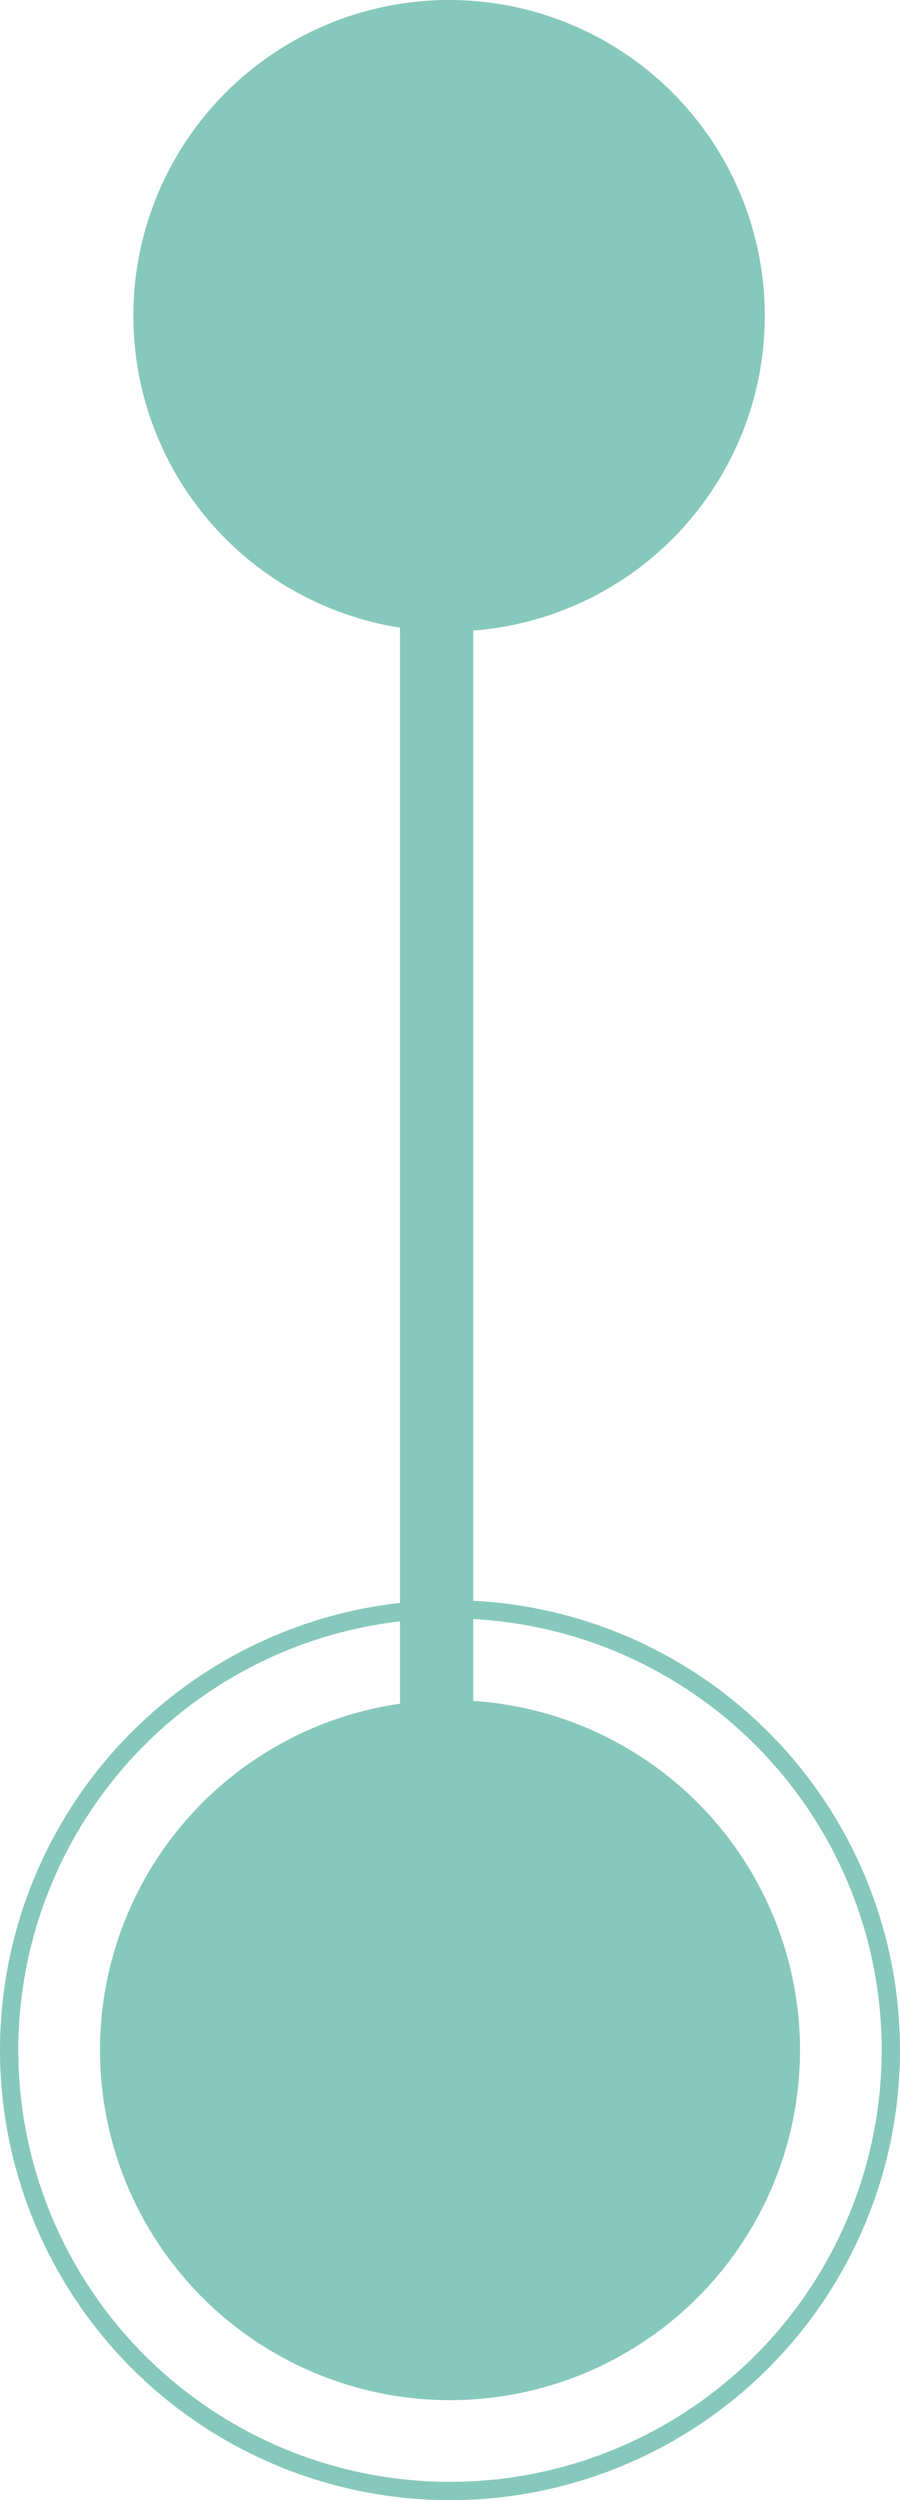
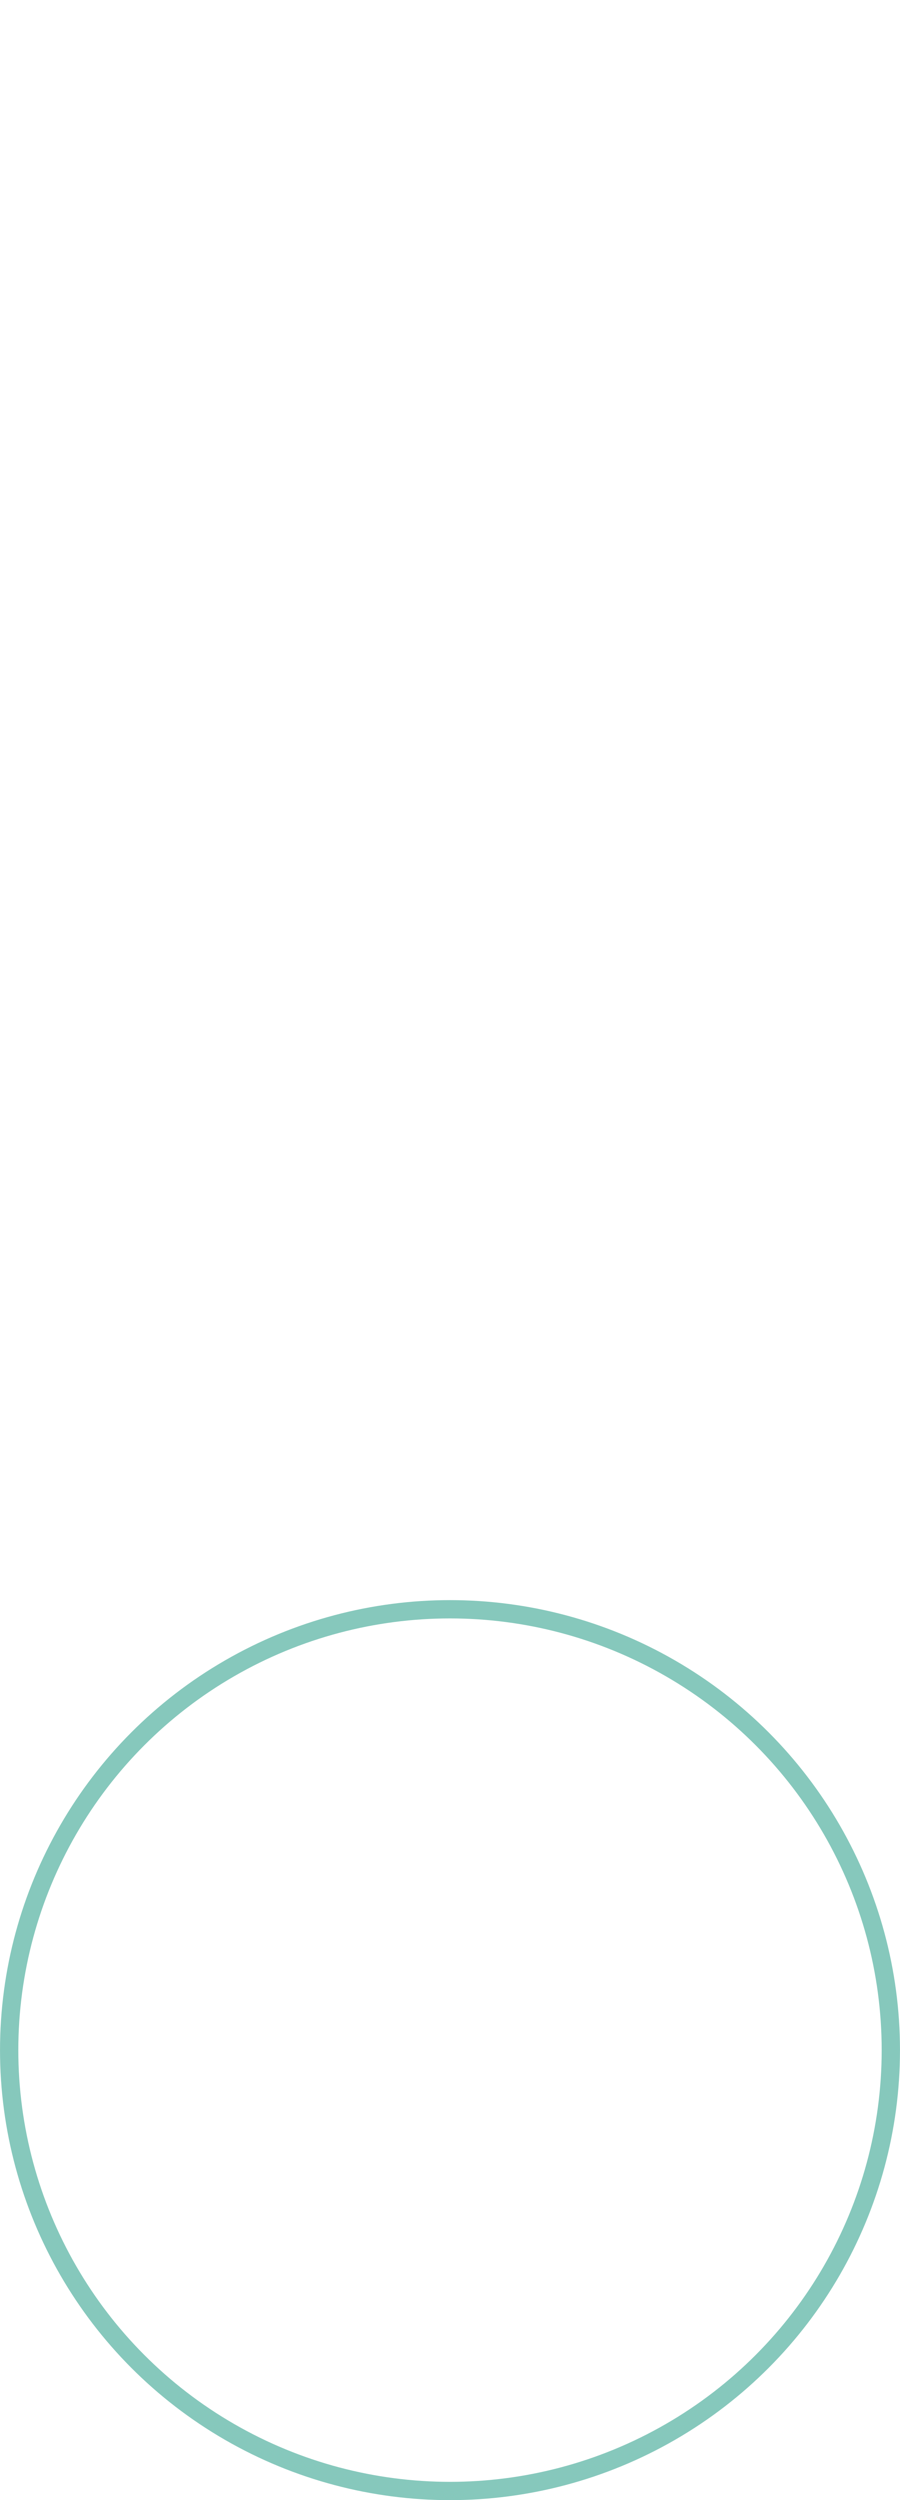
<svg xmlns="http://www.w3.org/2000/svg" width="27" height="75" viewBox="0 0 27 75" fill="none">
-   <line x1="13.099" y1="10" x2="13.099" y2="64" stroke="#86C8BC" stroke-width="2.198" />
-   <circle cx="13.472" cy="9.472" r="9.472" fill="#86C8BC" />
-   <circle cx="13.5" cy="61.5" r="10.5" fill="#86C8BC" />
  <circle cx="13.5" cy="61.5" r="13.225" stroke="#86C8BC" stroke-width="0.549" />
</svg>